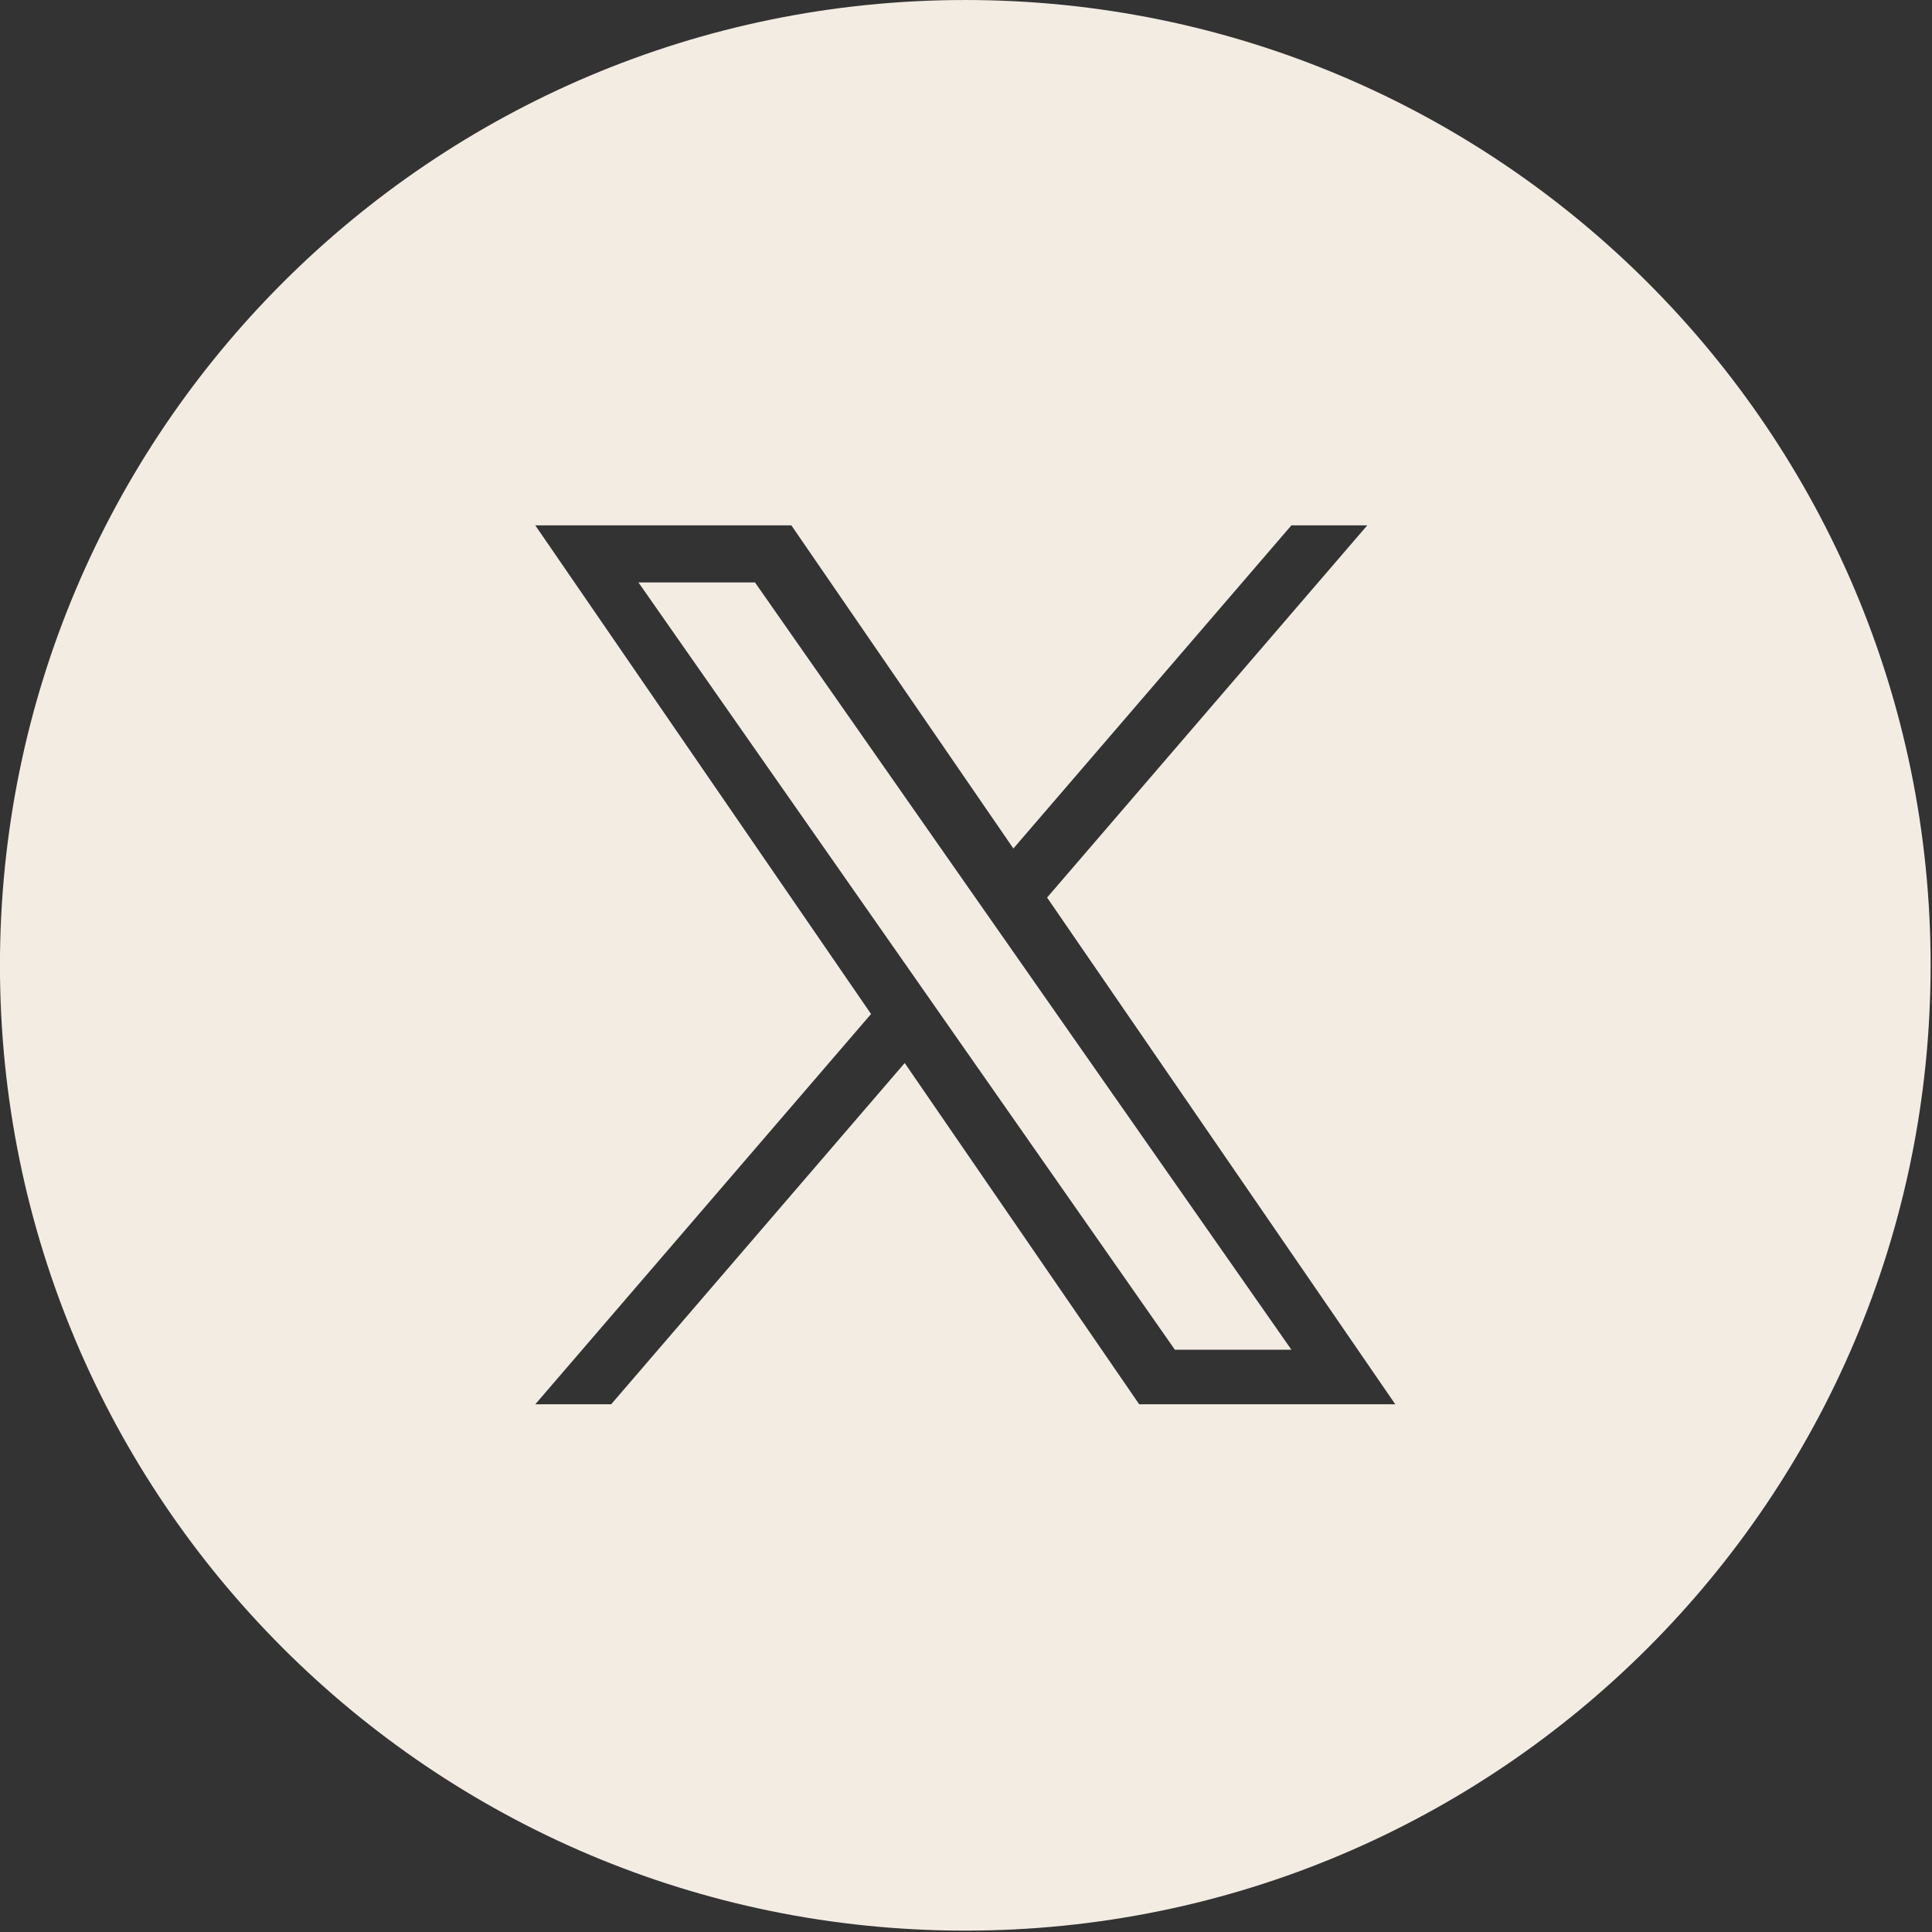
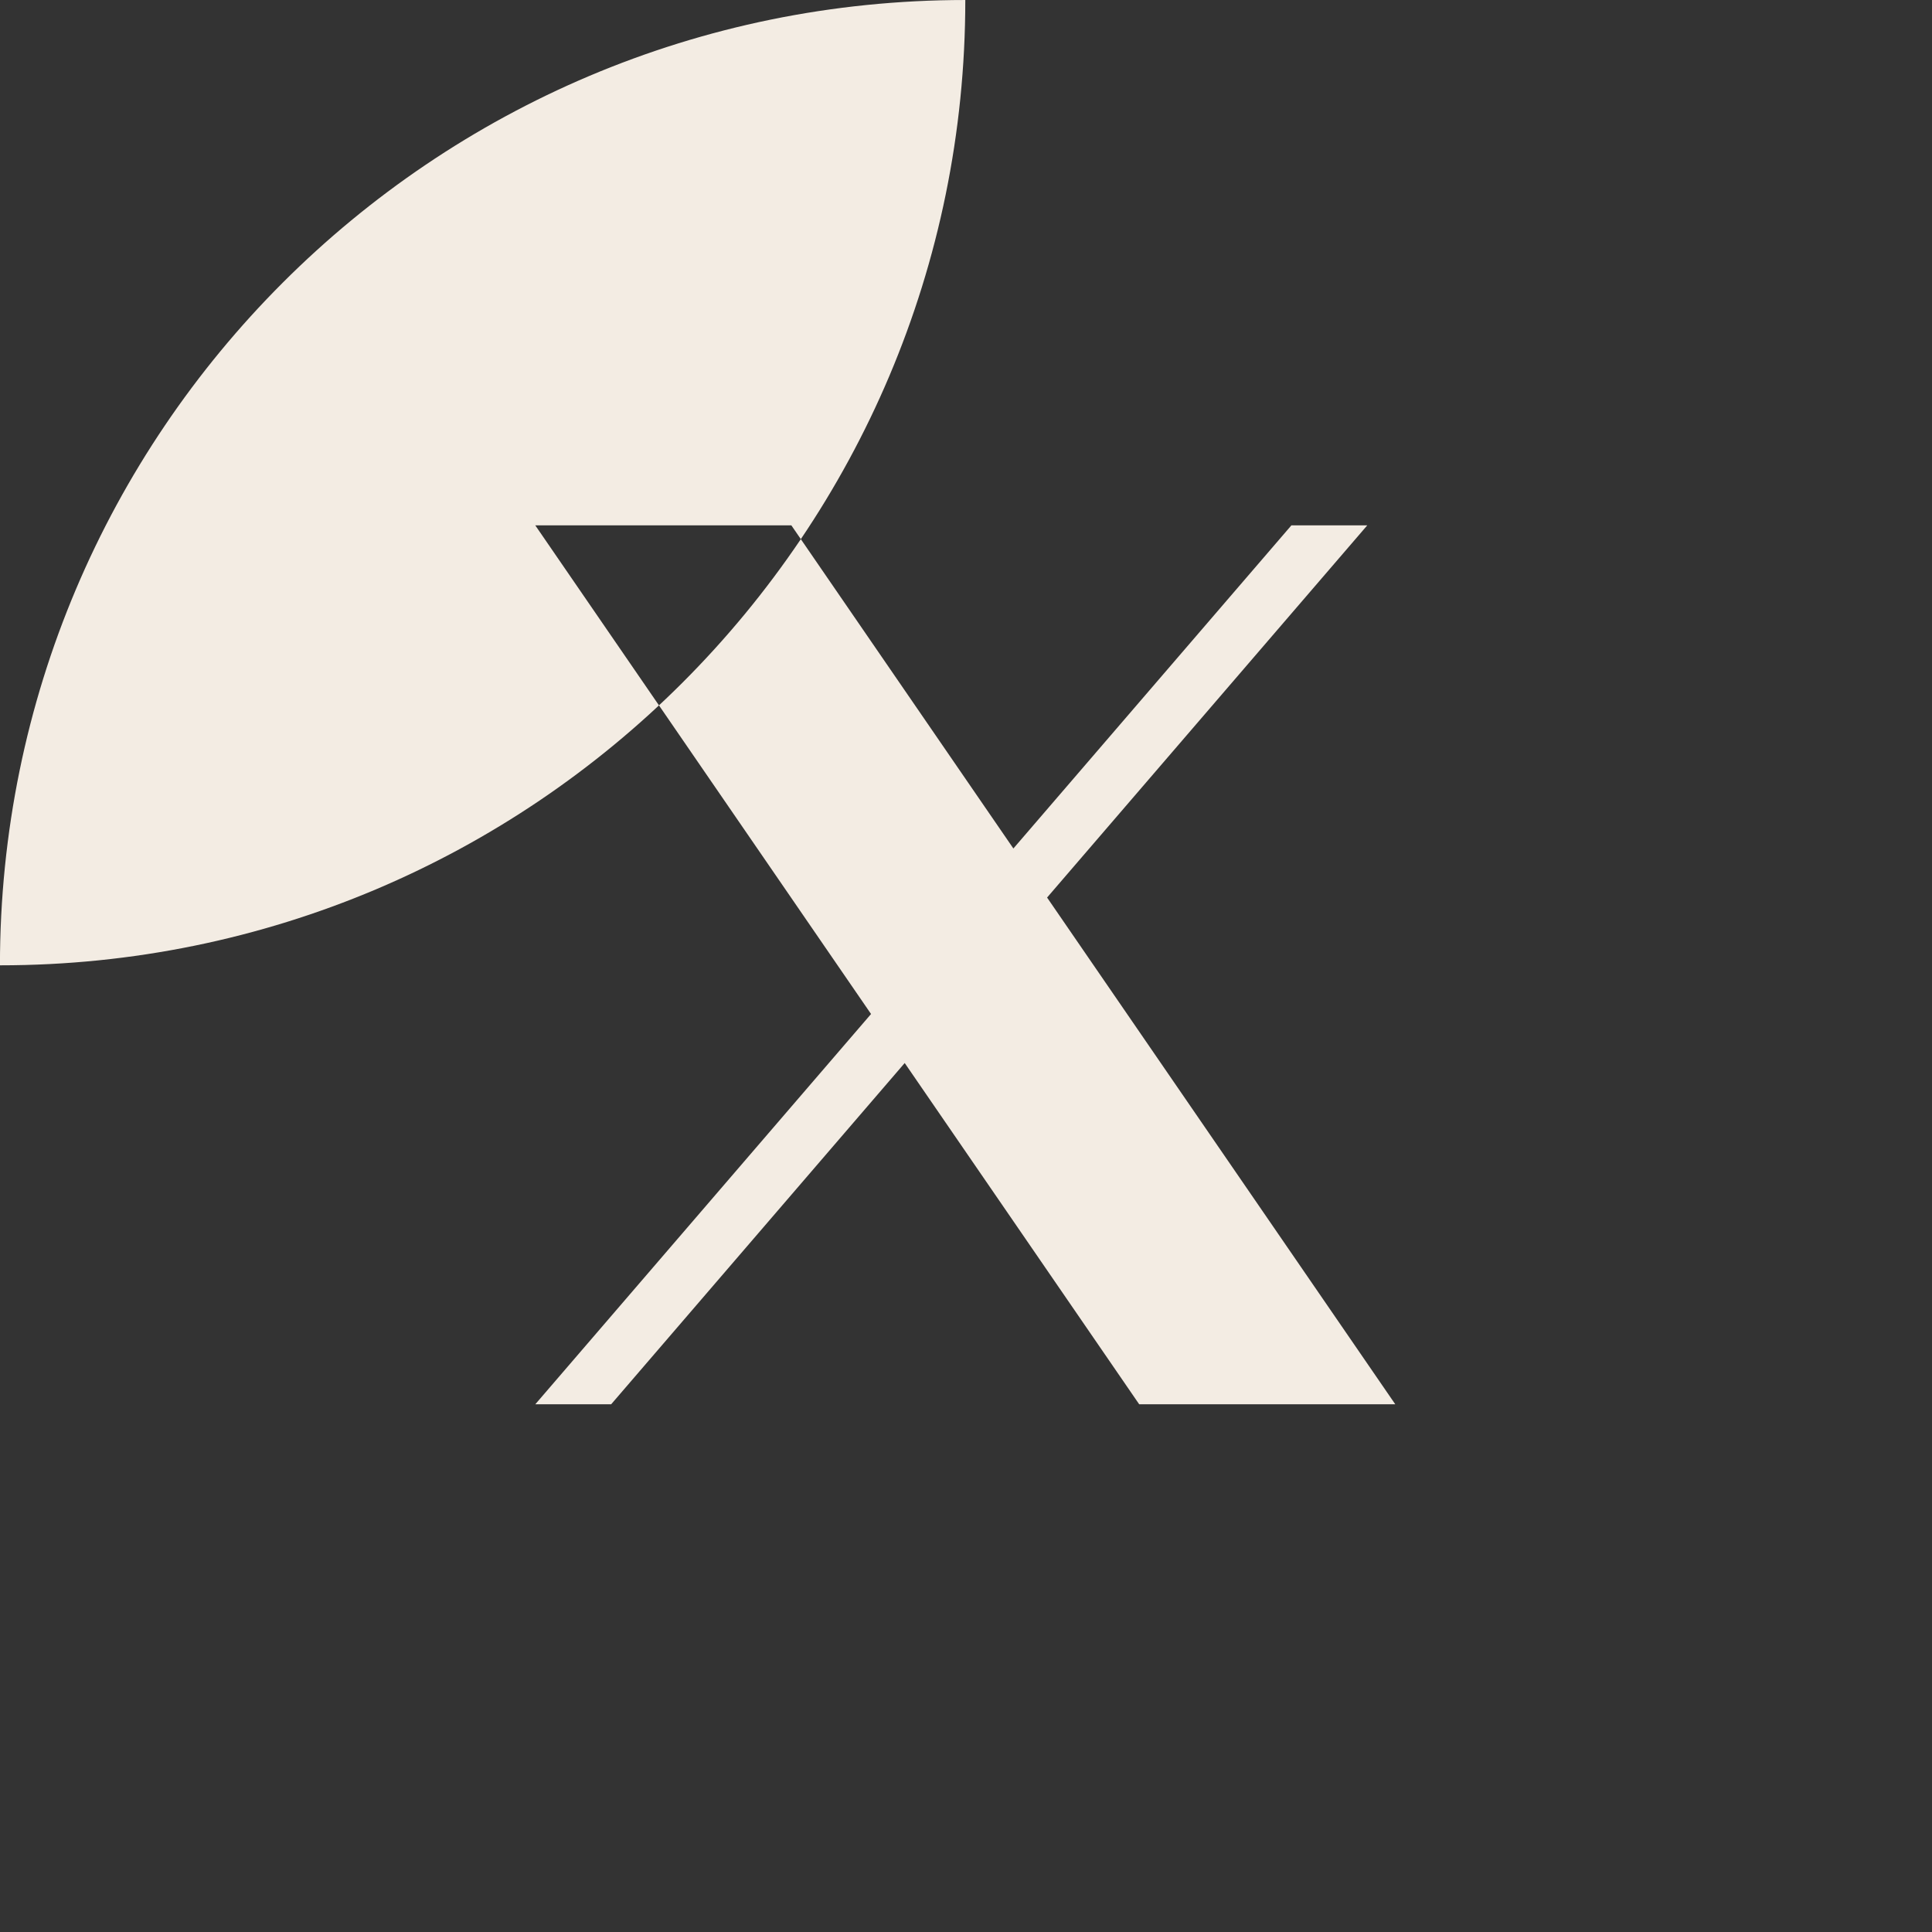
<svg xmlns="http://www.w3.org/2000/svg" clip-rule="evenodd" fill-rule="evenodd" stroke-linejoin="round" stroke-miterlimit="2" viewBox="0 0 265 265">
  <rect x="0" y="0" width="265" height="265" fill="#333333" stroke="none" />
  <g fill="#f3ece3" fill-rule="nonzero">
-     <path d="m0 21.674-5.789-8.425-7.247 8.425h-1.873l8.289-9.635-8.289-12.063h6.322l5.481 7.977 6.863-7.977h1.873l-7.904 9.188 8.596 12.51zm-4.294-34.668c-13.161 0-23.831 10.669-23.831 23.831s10.67 23.831 23.831 23.831c13.162 0 23.832-10.669 23.832-23.831s-10.67-23.831-23.832-23.831" transform="matrix(5.556 0 0 5.556 156.256 72.196)" />
-     <path d="m0-3.514-5.393-7.714h-2.877l6.683 9.558.84 1.202 5.72 8.182h2.877l-7.01-10.027z" transform="matrix(5.556 0 0 5.556 133.522 142.274)" />
+     <path d="m0 21.674-5.789-8.425-7.247 8.425h-1.873l8.289-9.635-8.289-12.063h6.322l5.481 7.977 6.863-7.977h1.873l-7.904 9.188 8.596 12.51zm-4.294-34.668c-13.161 0-23.831 10.669-23.831 23.831c13.162 0 23.832-10.669 23.832-23.831s-10.67-23.831-23.832-23.831" transform="matrix(5.556 0 0 5.556 156.256 72.196)" />
  </g>
</svg>